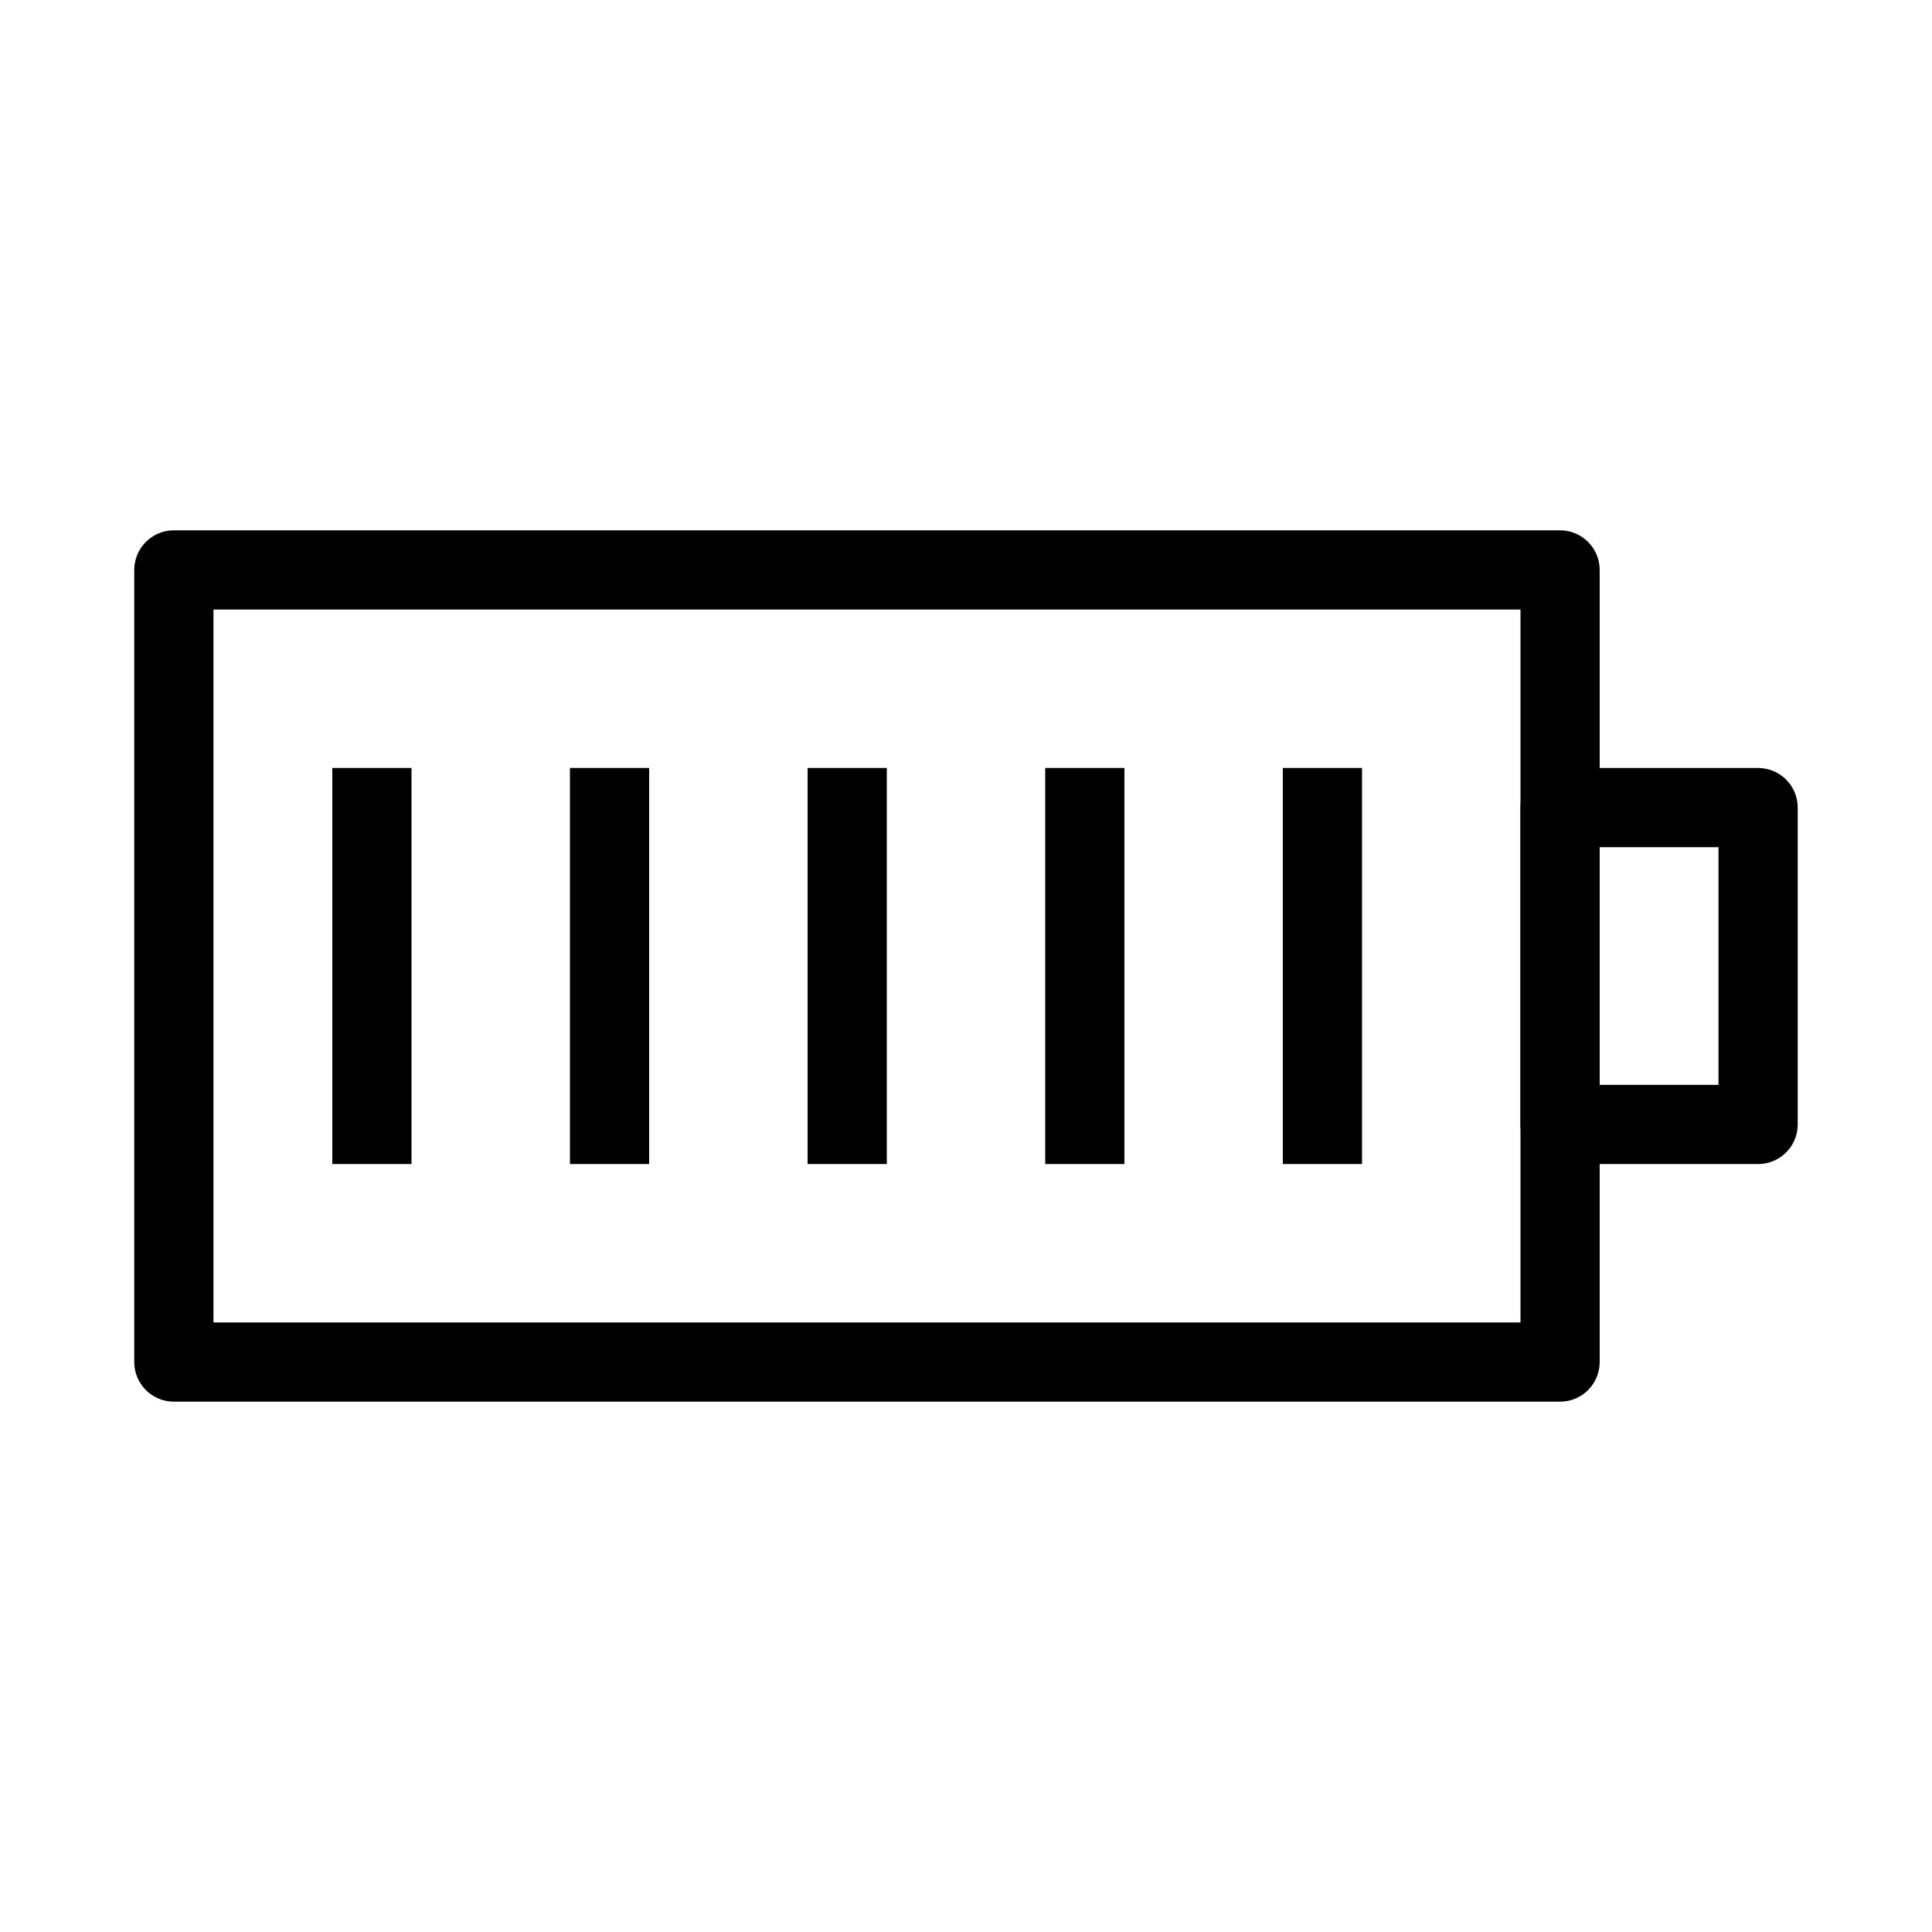
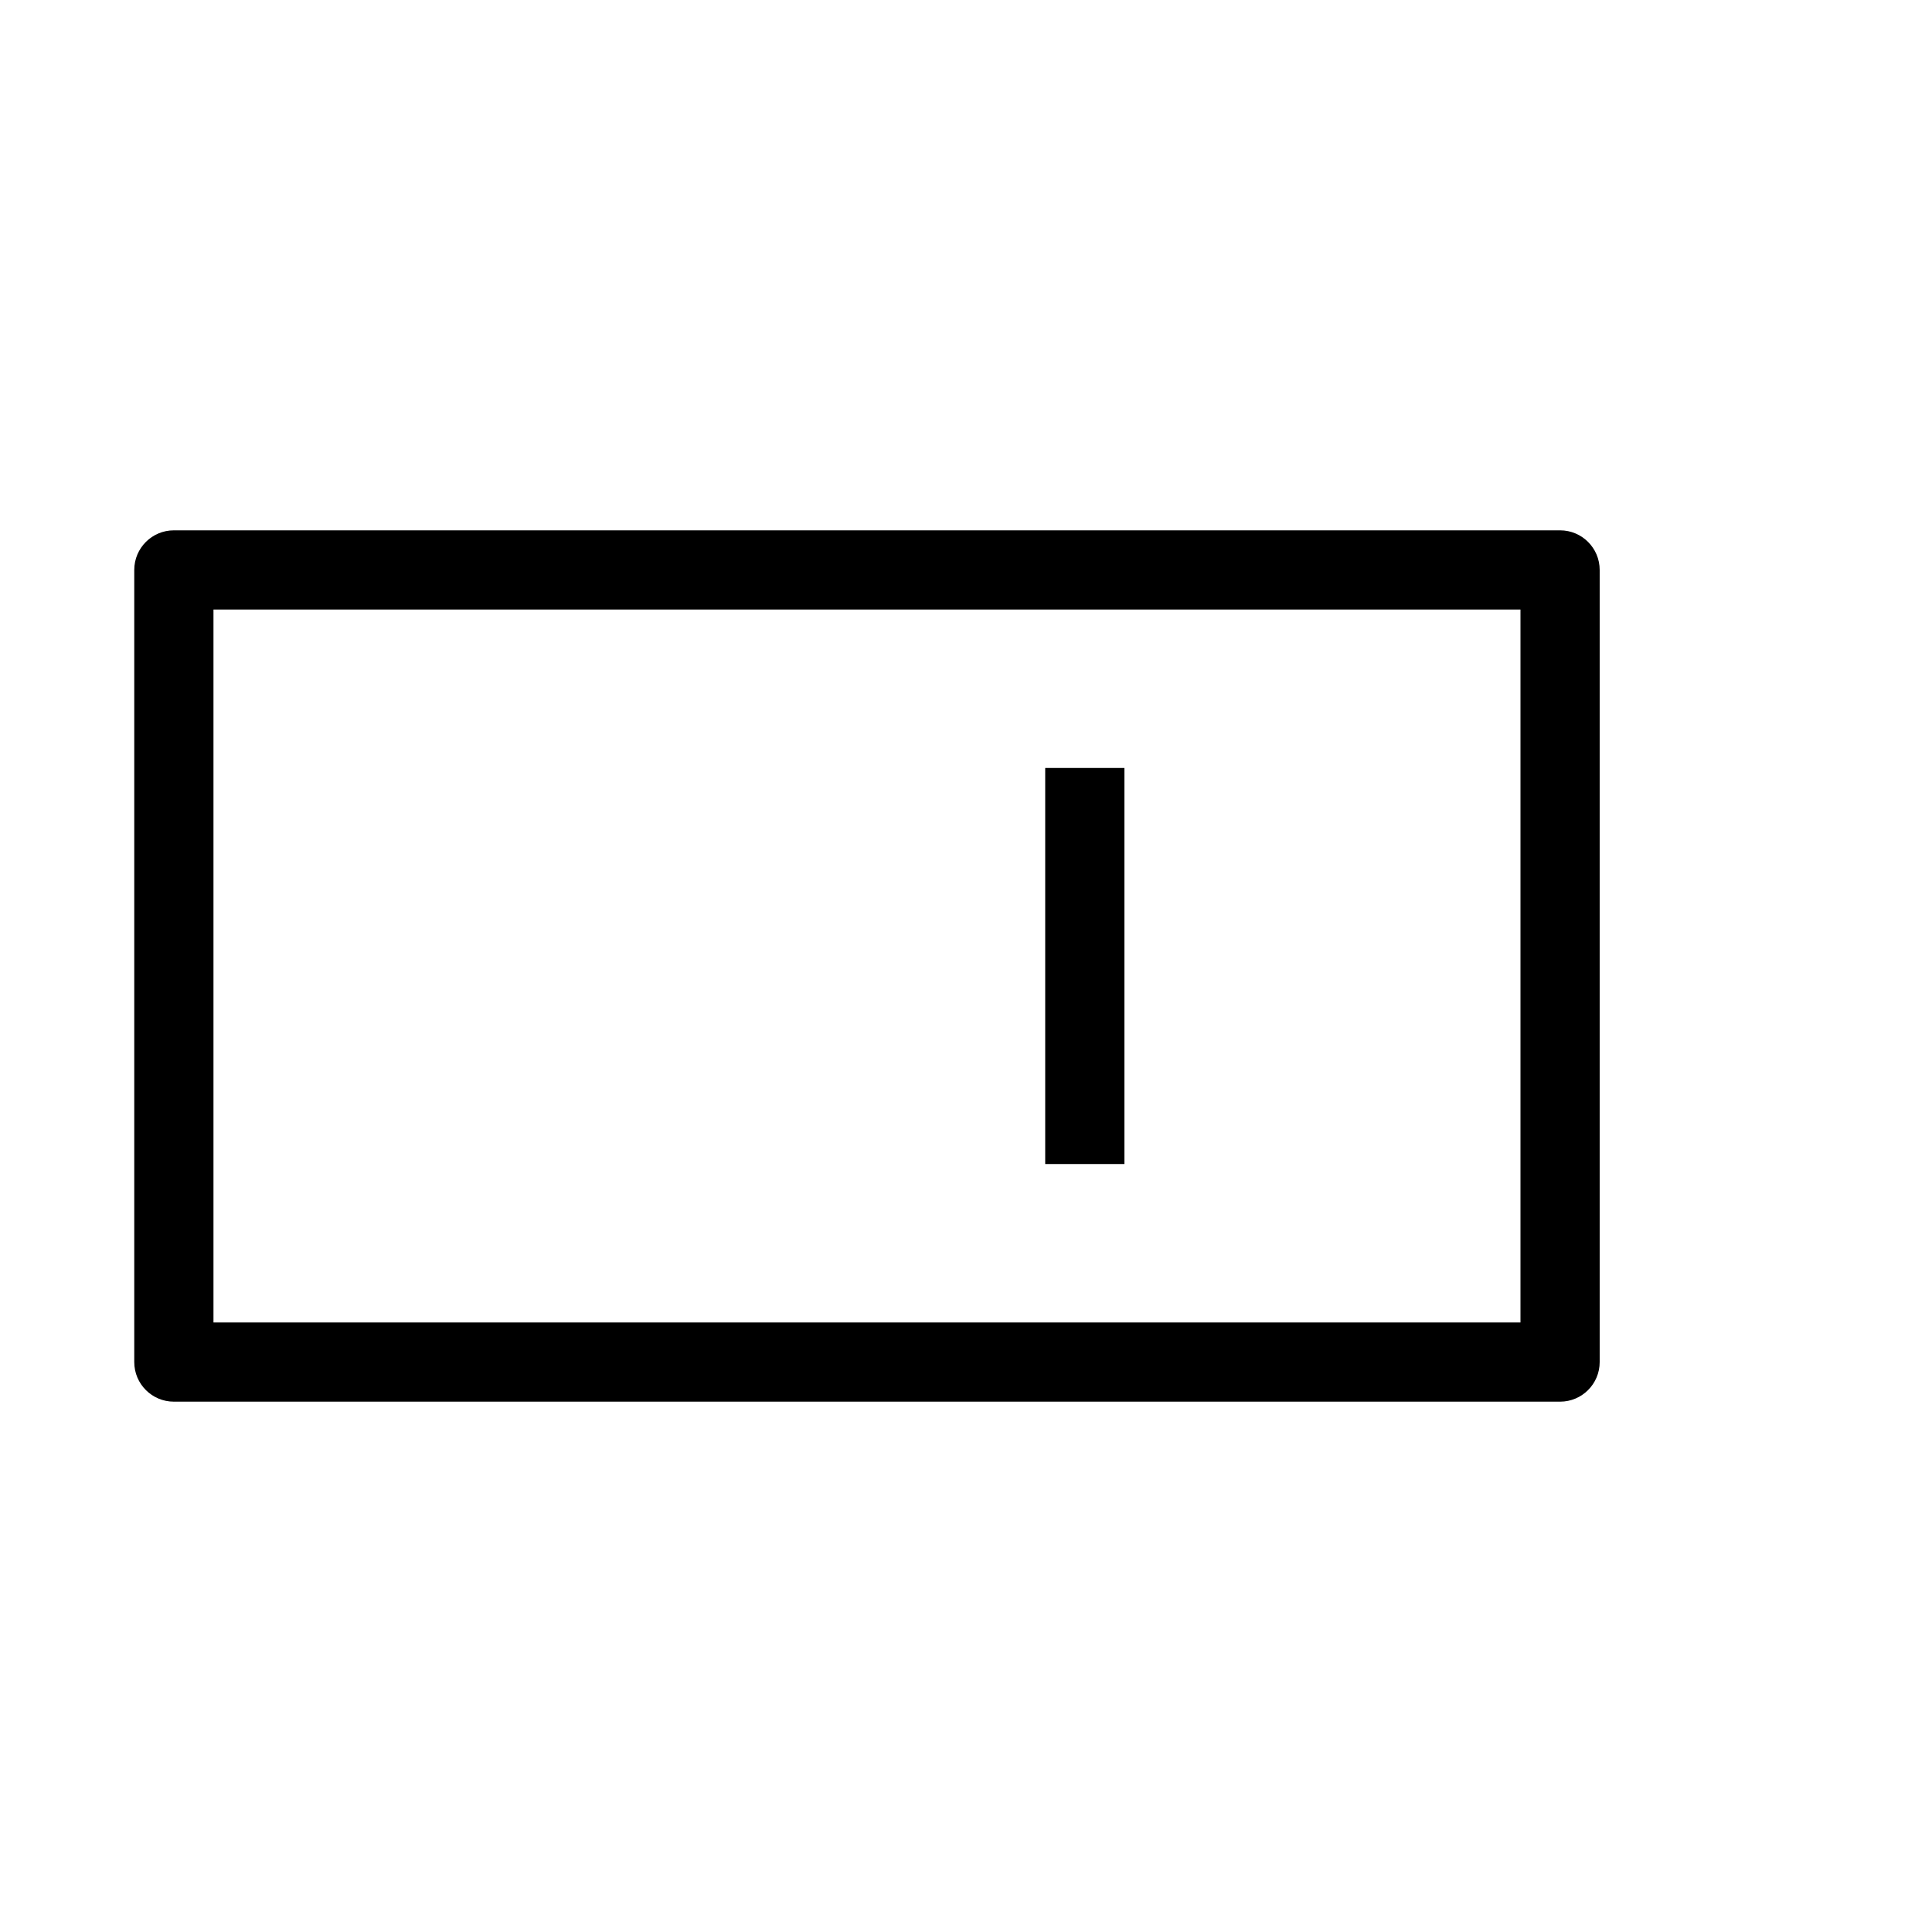
<svg xmlns="http://www.w3.org/2000/svg" fill="#000000" width="800px" height="800px" version="1.1" viewBox="144 144 512 512">
  <g fill-rule="evenodd">
    <path d="m179.58 295.04c0-5.797 4.699-10.496 10.496-10.496h367.36c5.797 0 10.496 4.699 10.496 10.496v209.92c0 5.797-4.699 10.496-10.496 10.496h-367.36c-5.797 0-10.496-4.699-10.496-10.496zm20.992 10.496v188.93h346.37v-188.93z" />
-     <path d="m546.94 358.02c0-5.797 4.703-10.496 10.496-10.496h52.48c5.797 0 10.496 4.699 10.496 10.496v83.969c0 5.793-4.699 10.496-10.496 10.496h-52.48c-5.793 0-10.496-4.703-10.496-10.496zm20.992 10.496v62.977h31.488v-62.977z" />
-     <path d="m232.06 452.48v-104.96h20.992v104.96z" />
-     <path d="m295.04 452.48v-104.96h20.992v104.96z" />
-     <path d="m358.02 452.48v-104.96h20.992v104.96z" />
    <path d="m420.99 452.48v-104.96h20.992v104.96z" />
-     <path d="m483.96 452.48v-104.96h20.992v104.96z" />
  </g>
</svg>